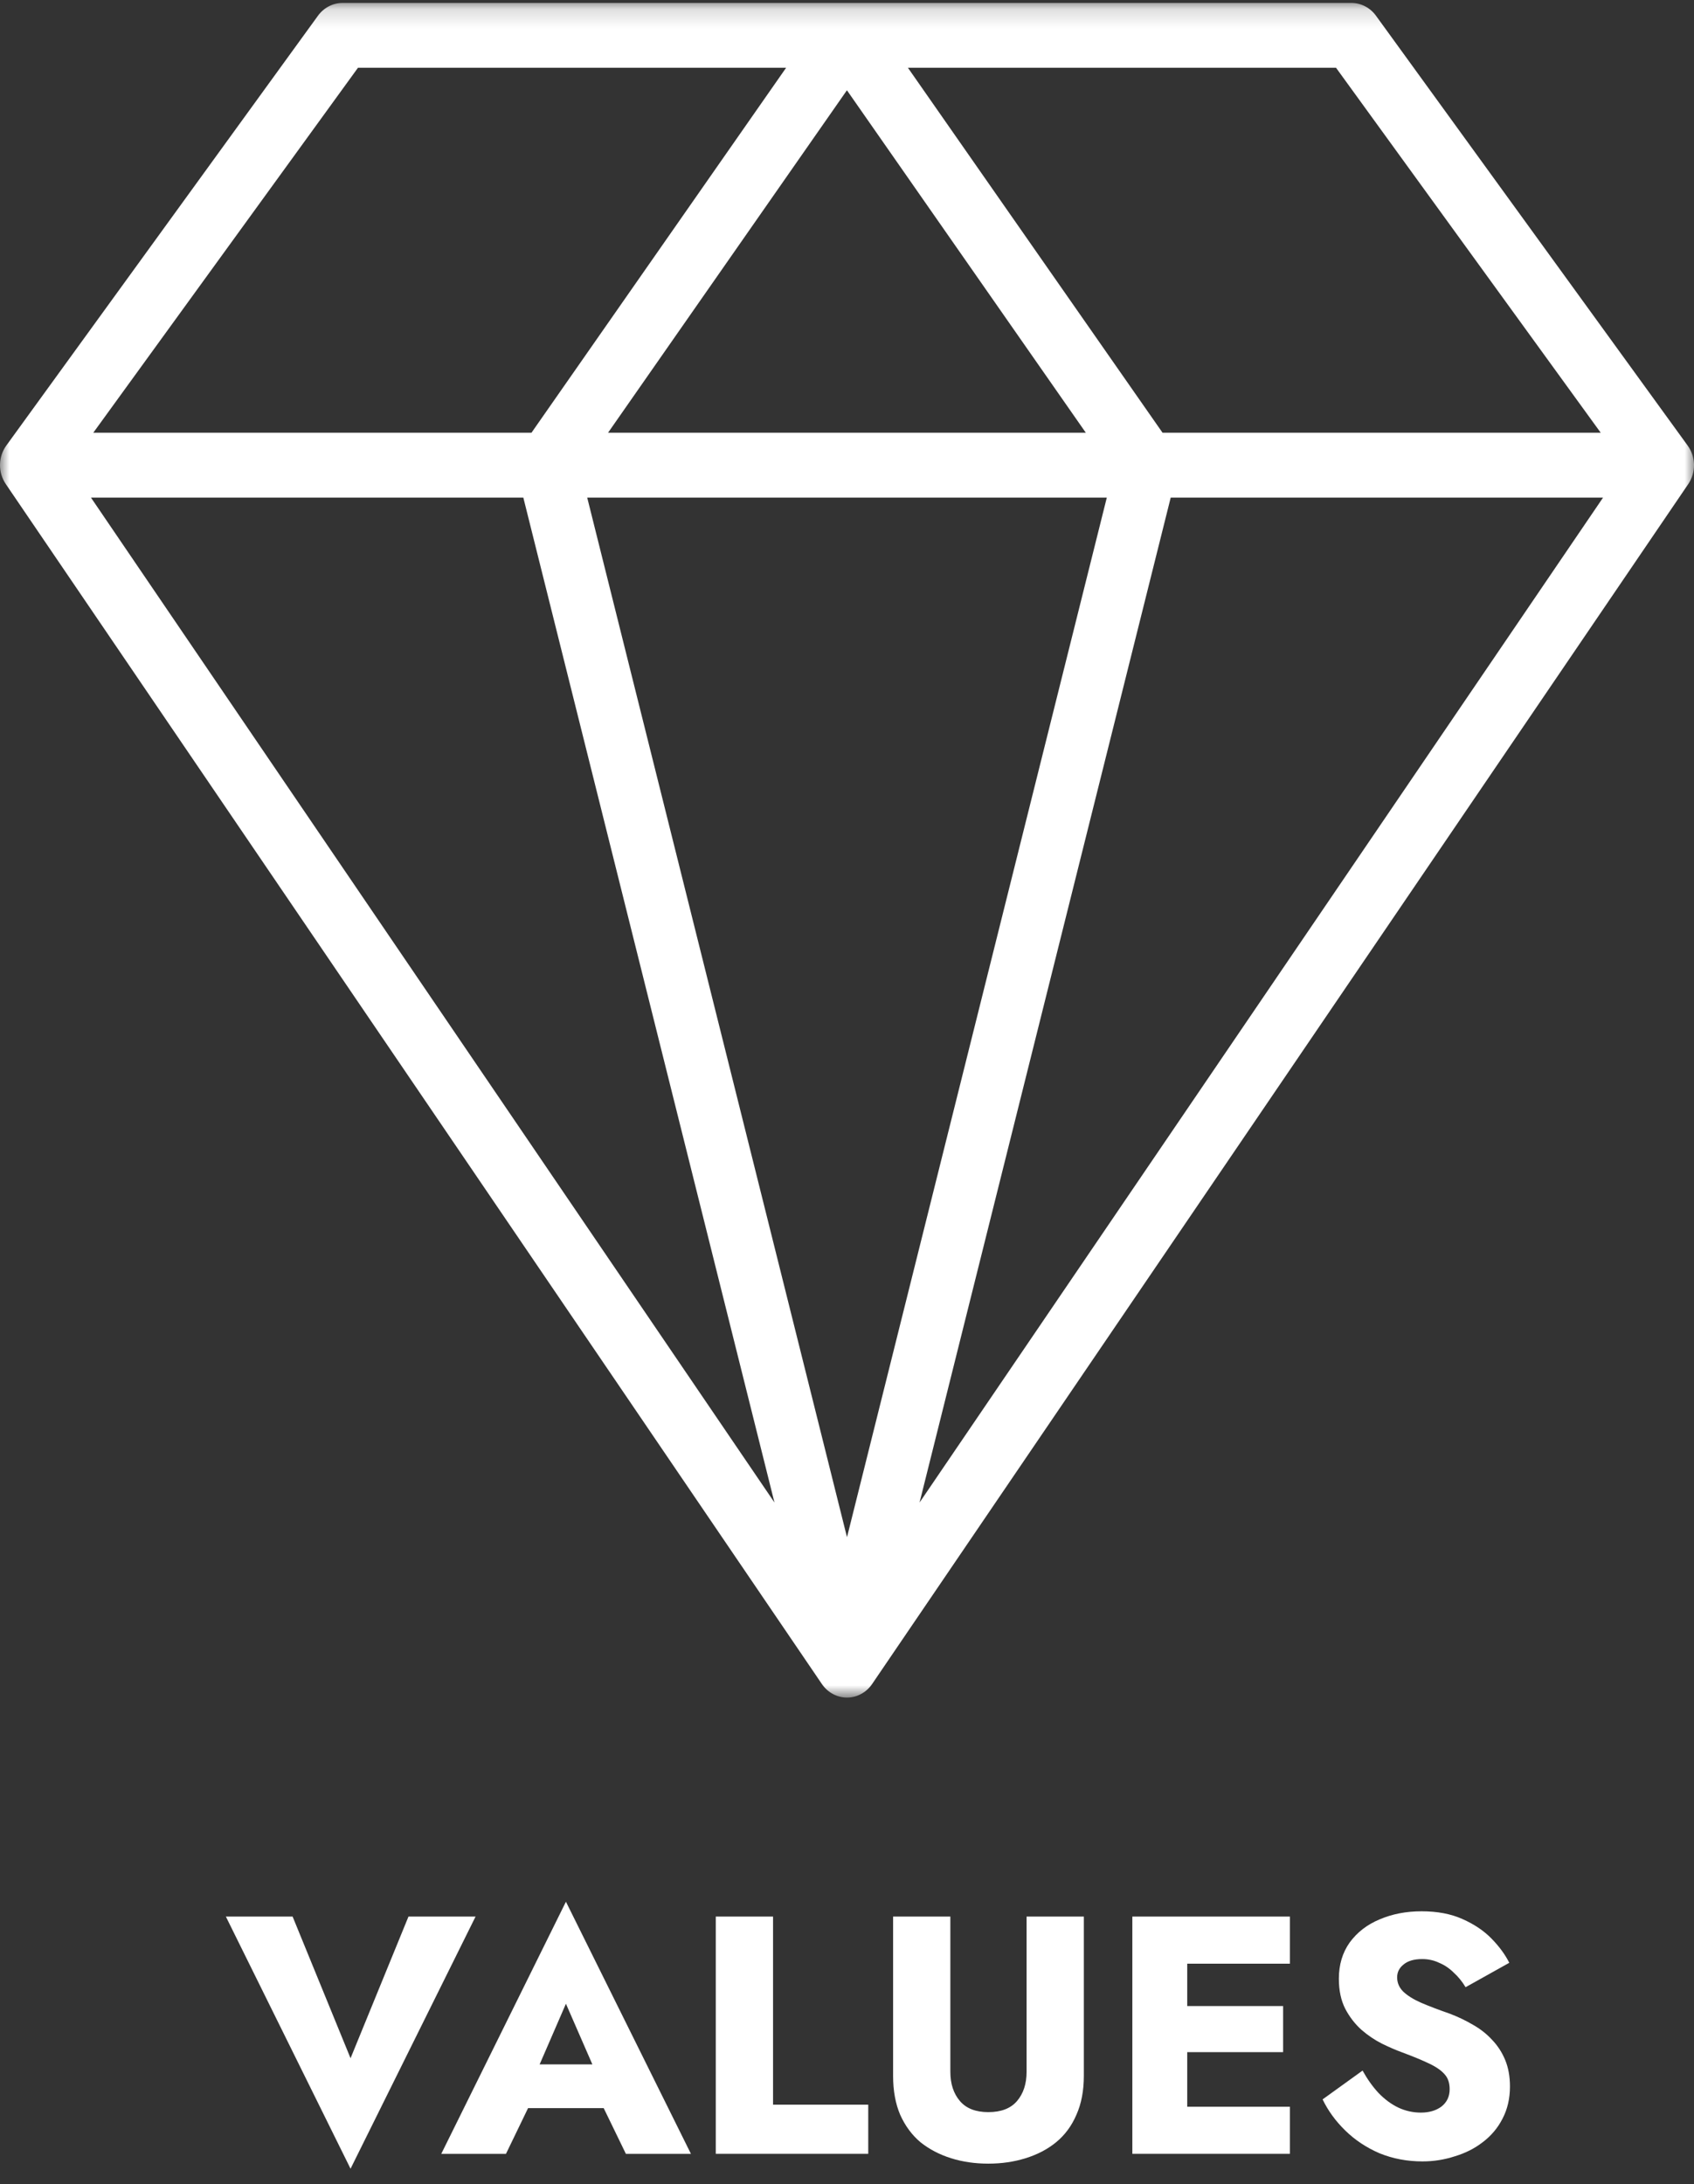
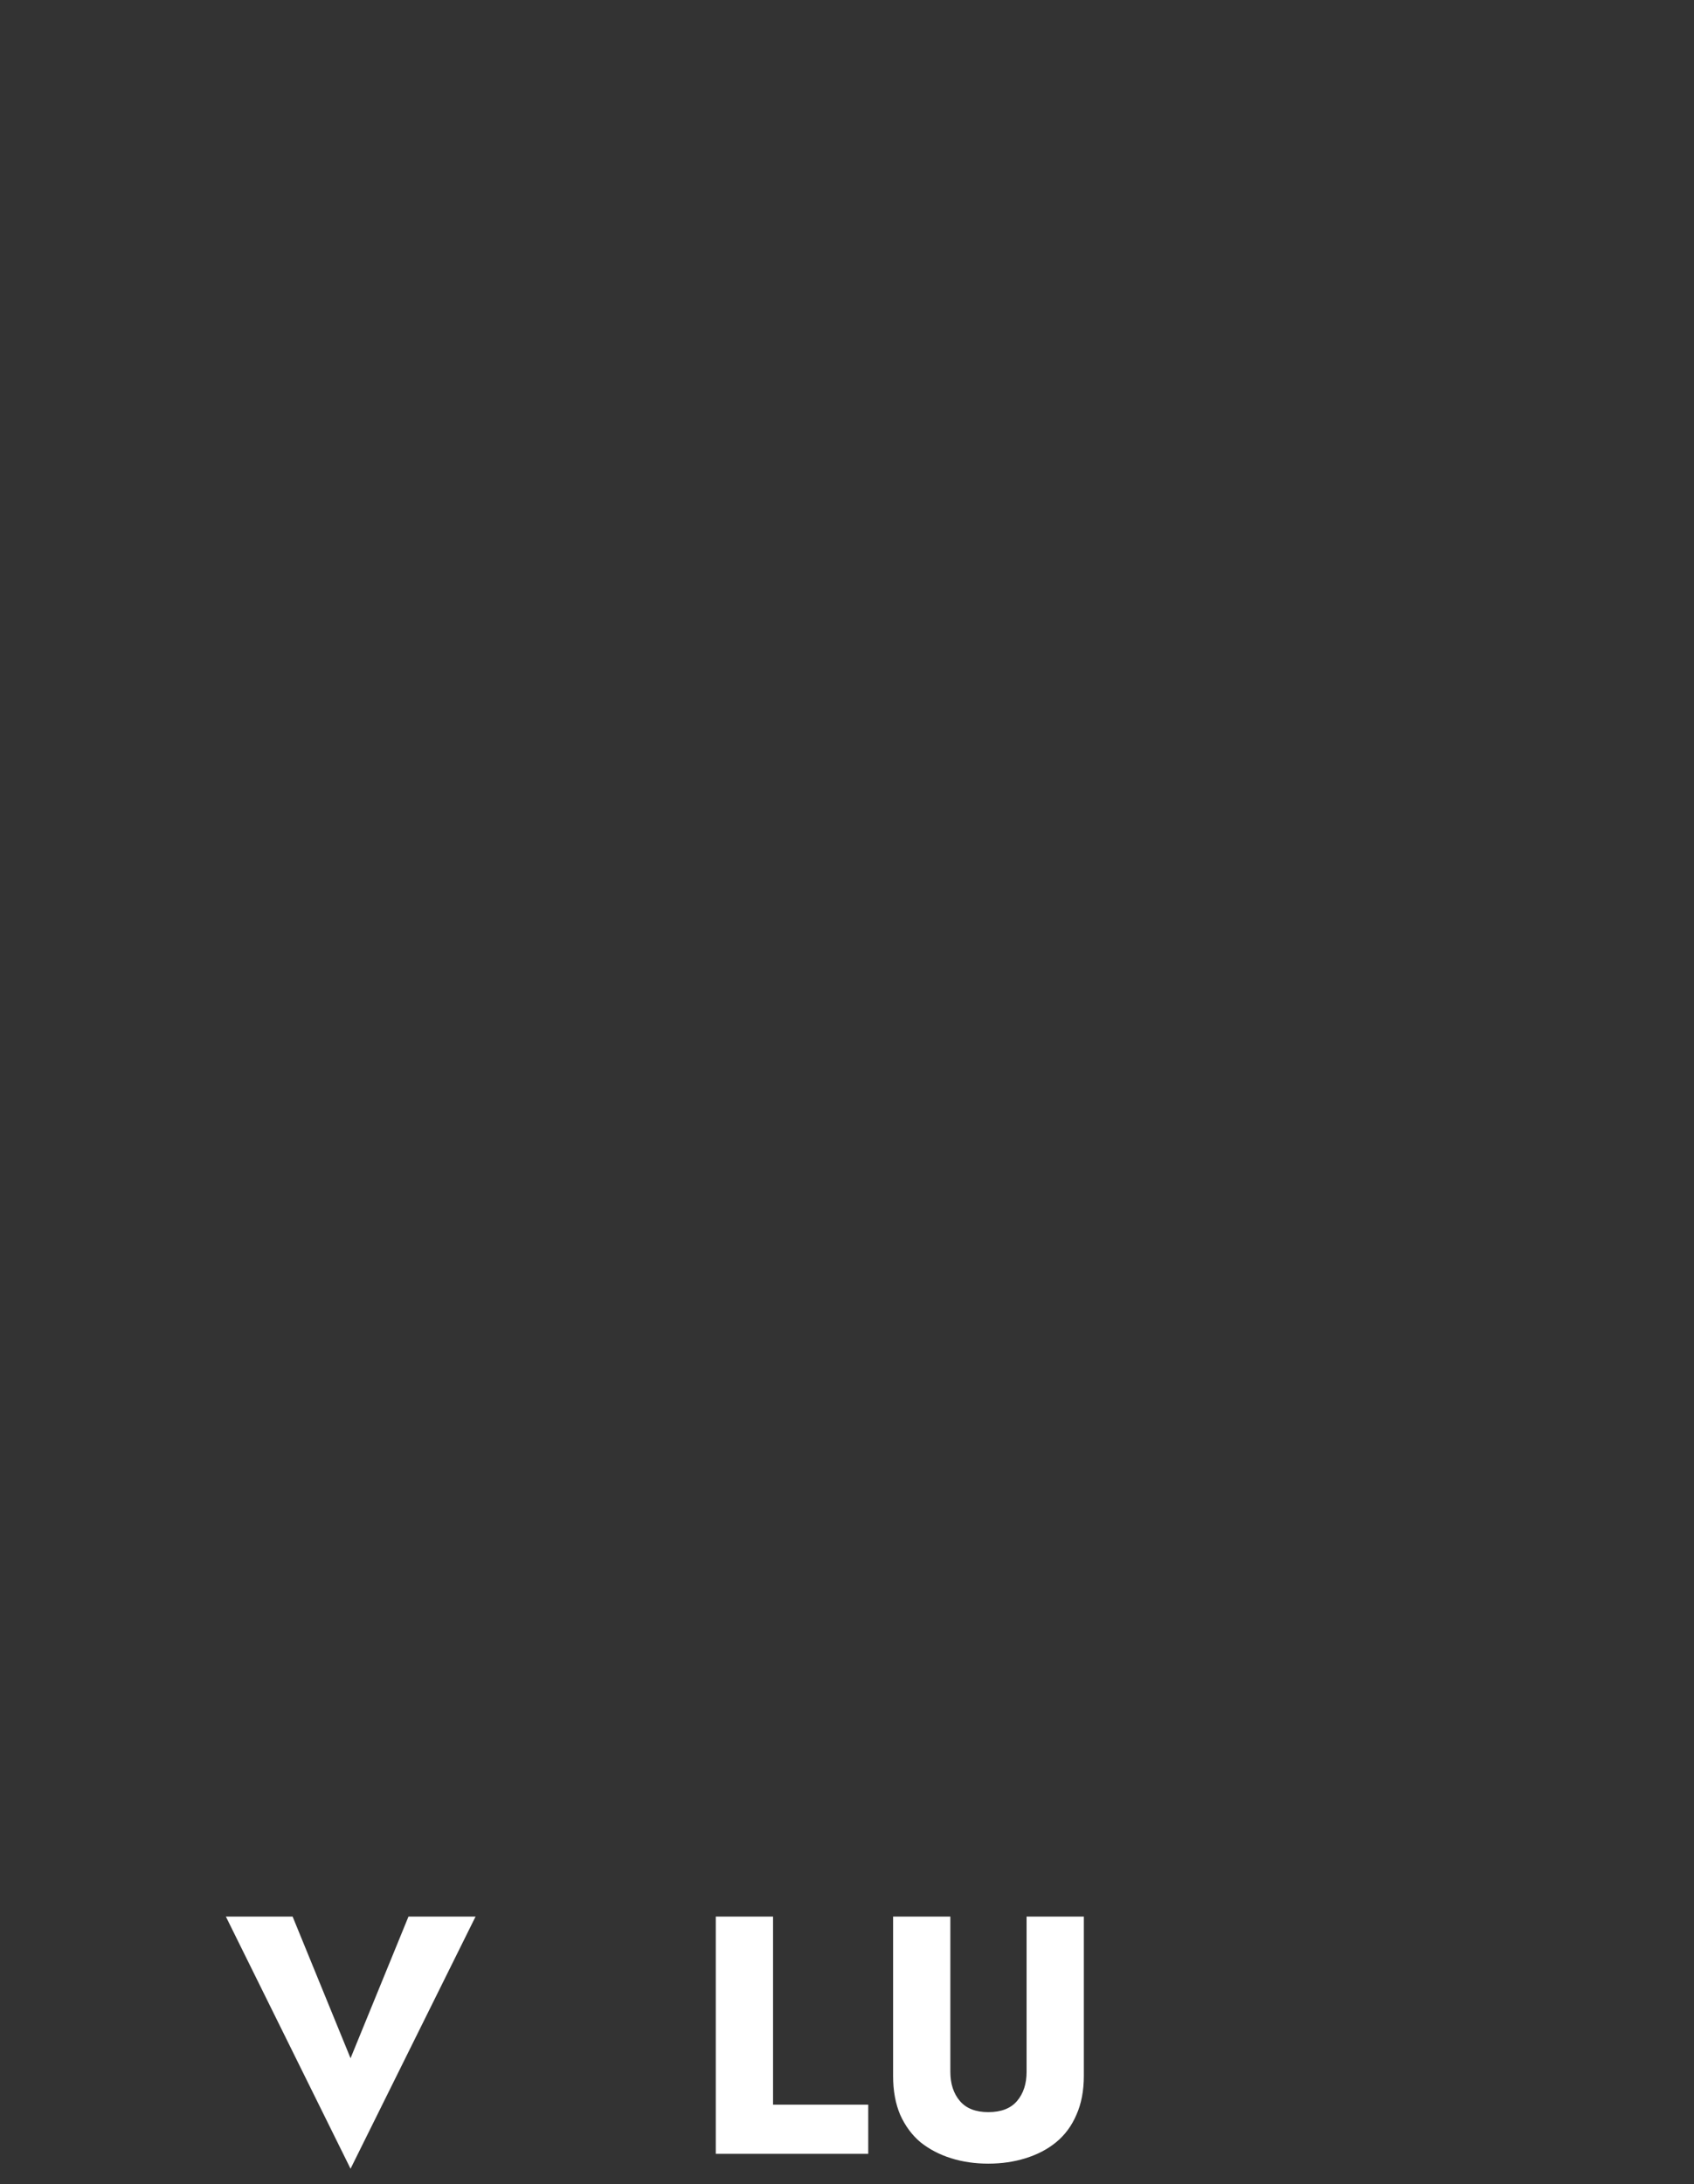
<svg xmlns="http://www.w3.org/2000/svg" width="90" height="116" viewBox="0 0 90 116" fill="none">
  <rect x="0" y="0" width="90" height="116" fill="#333333" stroke="none" />
  <mask id="mask0_1176_15211" style="mask-type:luminance" maskUnits="userSpaceOnUse" x="0" y="0" width="90" height="91">
    <path d="M90 0.156H0V90.156H90V0.156Z" fill="white" />
  </mask>
  <g mask="url(#mask0_1176_15211)">
-     <path d="M73.103 0.834C72.95 0.623 72.752 0.452 72.525 0.335C72.299 0.217 72.05 0.156 71.797 0.156H18.199C17.947 0.156 17.698 0.217 17.471 0.335C17.245 0.452 17.047 0.623 16.894 0.834L0.336 23.662C0.123 23.954 0.006 24.311 0 24.679C-0.005 25.047 0.102 25.407 0.306 25.706L43.664 89.436C43.816 89.66 44.016 89.842 44.248 89.967C44.481 90.093 44.739 90.158 45 90.158C45.261 90.158 45.519 90.093 45.751 89.967C45.984 89.842 46.184 89.66 46.336 89.436L89.694 25.71C89.898 25.41 90.005 25.05 90 24.682C89.994 24.314 89.877 23.958 89.664 23.665L73.103 0.834ZM85.044 22.982H61.764L48.238 3.601H70.983L85.044 22.982ZM32.305 22.982L44.996 4.794L57.688 22.982H32.305ZM58.803 26.428L45 81.641L31.198 26.428H58.803ZM27.804 26.428L41.146 79.798L4.833 26.428H27.804ZM62.198 26.428H85.168L48.855 79.799L62.198 26.428ZM19.017 3.601H41.764L28.237 22.982H4.956L19.017 3.601Z" fill="white" />
-   </g>
-   <path d="M72.392 109.968C72.644 110.424 72.926 110.82 73.238 111.156C73.562 111.492 73.91 111.75 74.282 111.93C74.666 112.11 75.068 112.2 75.488 112.2C75.932 112.2 76.298 112.092 76.586 111.876C76.874 111.648 77.018 111.342 77.018 110.958C77.018 110.634 76.934 110.376 76.766 110.184C76.598 109.98 76.328 109.788 75.956 109.608C75.584 109.428 75.092 109.224 74.48 108.996C74.18 108.888 73.832 108.738 73.436 108.546C73.052 108.354 72.686 108.108 72.338 107.808C71.99 107.496 71.702 107.124 71.474 106.692C71.246 106.248 71.132 105.714 71.132 105.09C71.132 104.346 71.324 103.704 71.708 103.164C72.104 102.624 72.632 102.216 73.292 101.94C73.964 101.652 74.708 101.508 75.524 101.508C76.364 101.508 77.09 101.646 77.702 101.922C78.326 102.198 78.842 102.546 79.25 102.966C79.658 103.386 79.97 103.812 80.186 104.244L77.864 105.54C77.684 105.24 77.474 104.982 77.234 104.766C77.006 104.538 76.748 104.364 76.46 104.244C76.184 104.112 75.884 104.046 75.56 104.046C75.128 104.046 74.798 104.142 74.57 104.334C74.342 104.514 74.228 104.742 74.228 105.018C74.228 105.306 74.336 105.558 74.552 105.774C74.78 105.99 75.098 106.188 75.506 106.368C75.926 106.548 76.43 106.74 77.018 106.944C77.462 107.112 77.876 107.31 78.26 107.538C78.644 107.754 78.98 108.018 79.268 108.33C79.568 108.642 79.802 109.002 79.97 109.41C80.138 109.818 80.222 110.286 80.222 110.814C80.222 111.45 80.09 112.02 79.826 112.524C79.574 113.016 79.226 113.43 78.782 113.766C78.35 114.102 77.852 114.354 77.288 114.522C76.736 114.702 76.166 114.792 75.578 114.792C74.762 114.792 74 114.648 73.292 114.36C72.596 114.06 71.99 113.658 71.474 113.154C70.958 112.65 70.556 112.098 70.268 111.498L72.392 109.968Z" fill="white" />
-   <path d="M62.176 114.389V111.887H68.53V114.389H62.176ZM62.176 104.291V101.789H68.53V104.291H62.176ZM62.176 108.989V106.541H68.17V108.989H62.176ZM60.16 101.789H63.076V114.389H60.16V101.789Z" fill="white" />
+     </g>
  <path d="M47.449 101.789H50.491V110.033C50.491 110.669 50.659 111.185 50.995 111.581C51.331 111.977 51.835 112.175 52.507 112.175C53.191 112.175 53.701 111.977 54.037 111.581C54.373 111.185 54.541 110.669 54.541 110.033V101.789H57.583V110.249C57.583 111.041 57.451 111.731 57.187 112.319C56.935 112.907 56.575 113.393 56.107 113.777C55.651 114.149 55.111 114.431 54.487 114.623C53.875 114.815 53.215 114.911 52.507 114.911C51.799 114.911 51.139 114.815 50.527 114.623C49.915 114.431 49.375 114.149 48.907 113.777C48.451 113.393 48.091 112.907 47.827 112.319C47.575 111.731 47.449 111.041 47.449 110.249V101.789Z" fill="white" />
  <path d="M38.029 101.789H41.071V111.779H46.129V114.389H38.029V101.789Z" fill="white" />
-   <path d="M26.773 111.962L26.989 109.64H33.235L33.433 111.962H26.773ZM30.067 106.418L28.303 110.486L28.447 111.152L26.881 114.392H23.443L30.067 101L36.709 114.392H33.253L31.741 111.278L31.849 110.504L30.067 106.418Z" fill="white" />
  <path d="M18.624 109.313L21.702 101.789H25.266L18.624 115.181L12 101.789H15.546L18.624 109.313Z" fill="white" />
</svg>